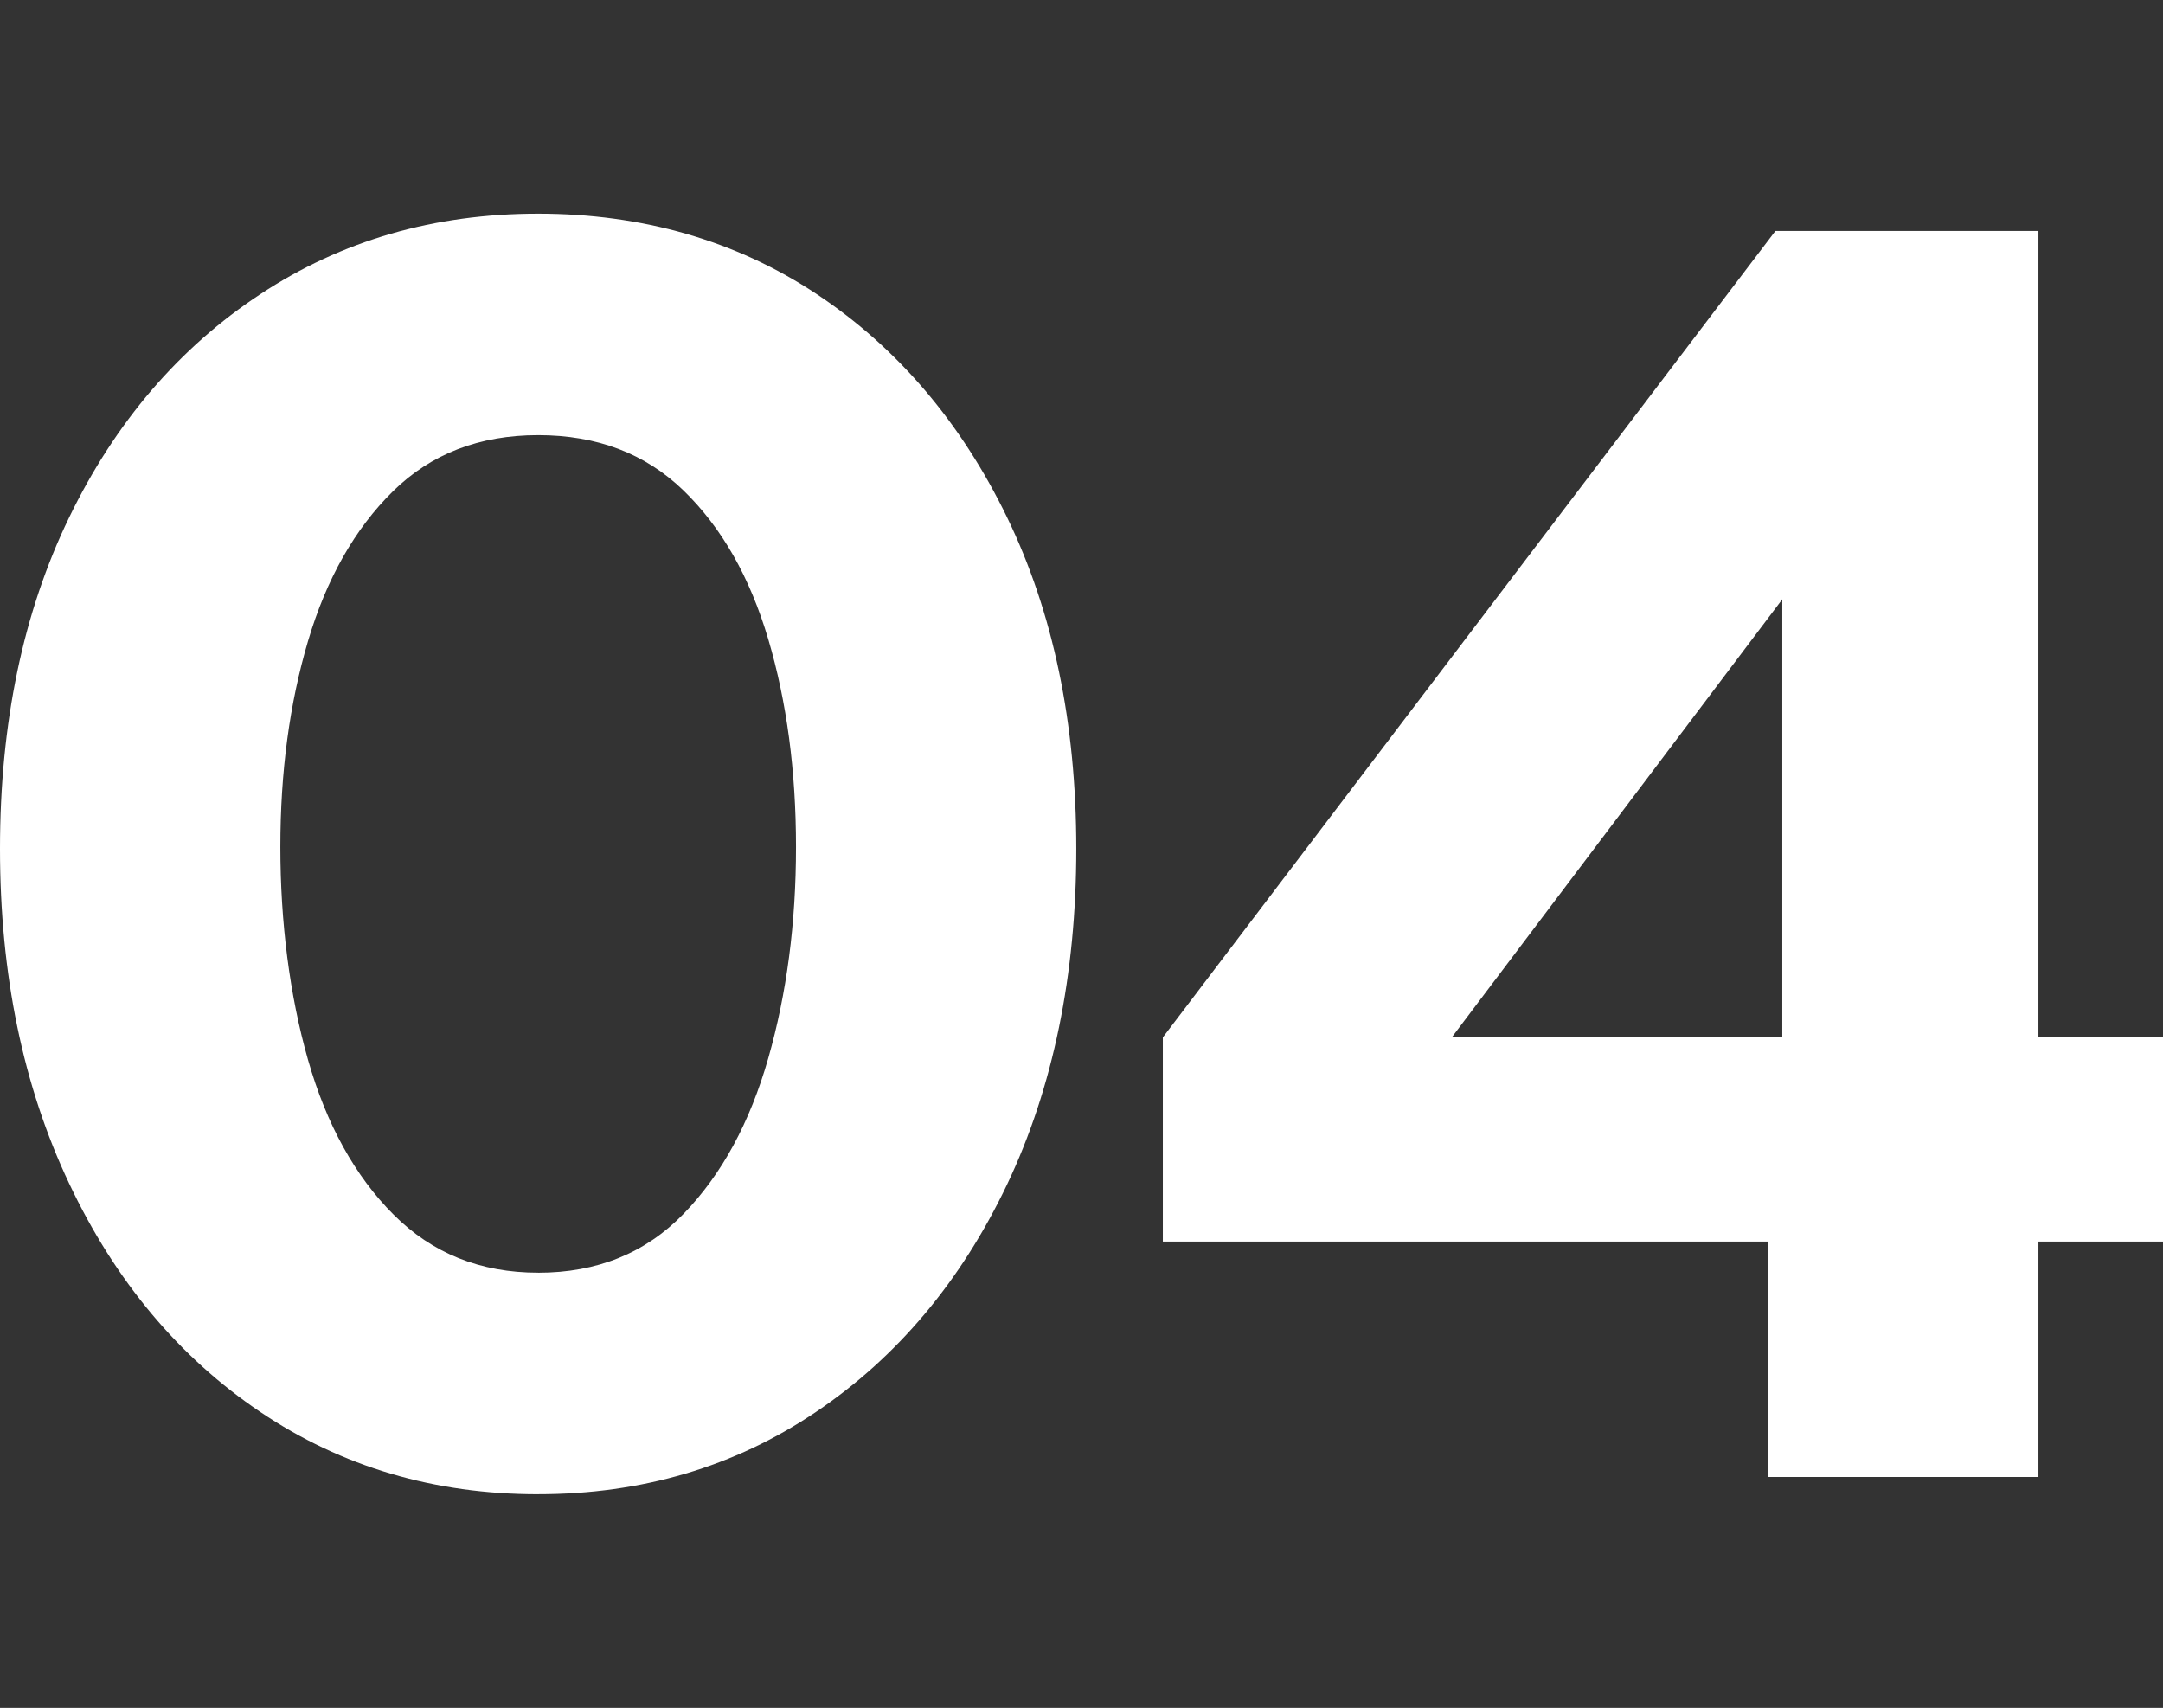
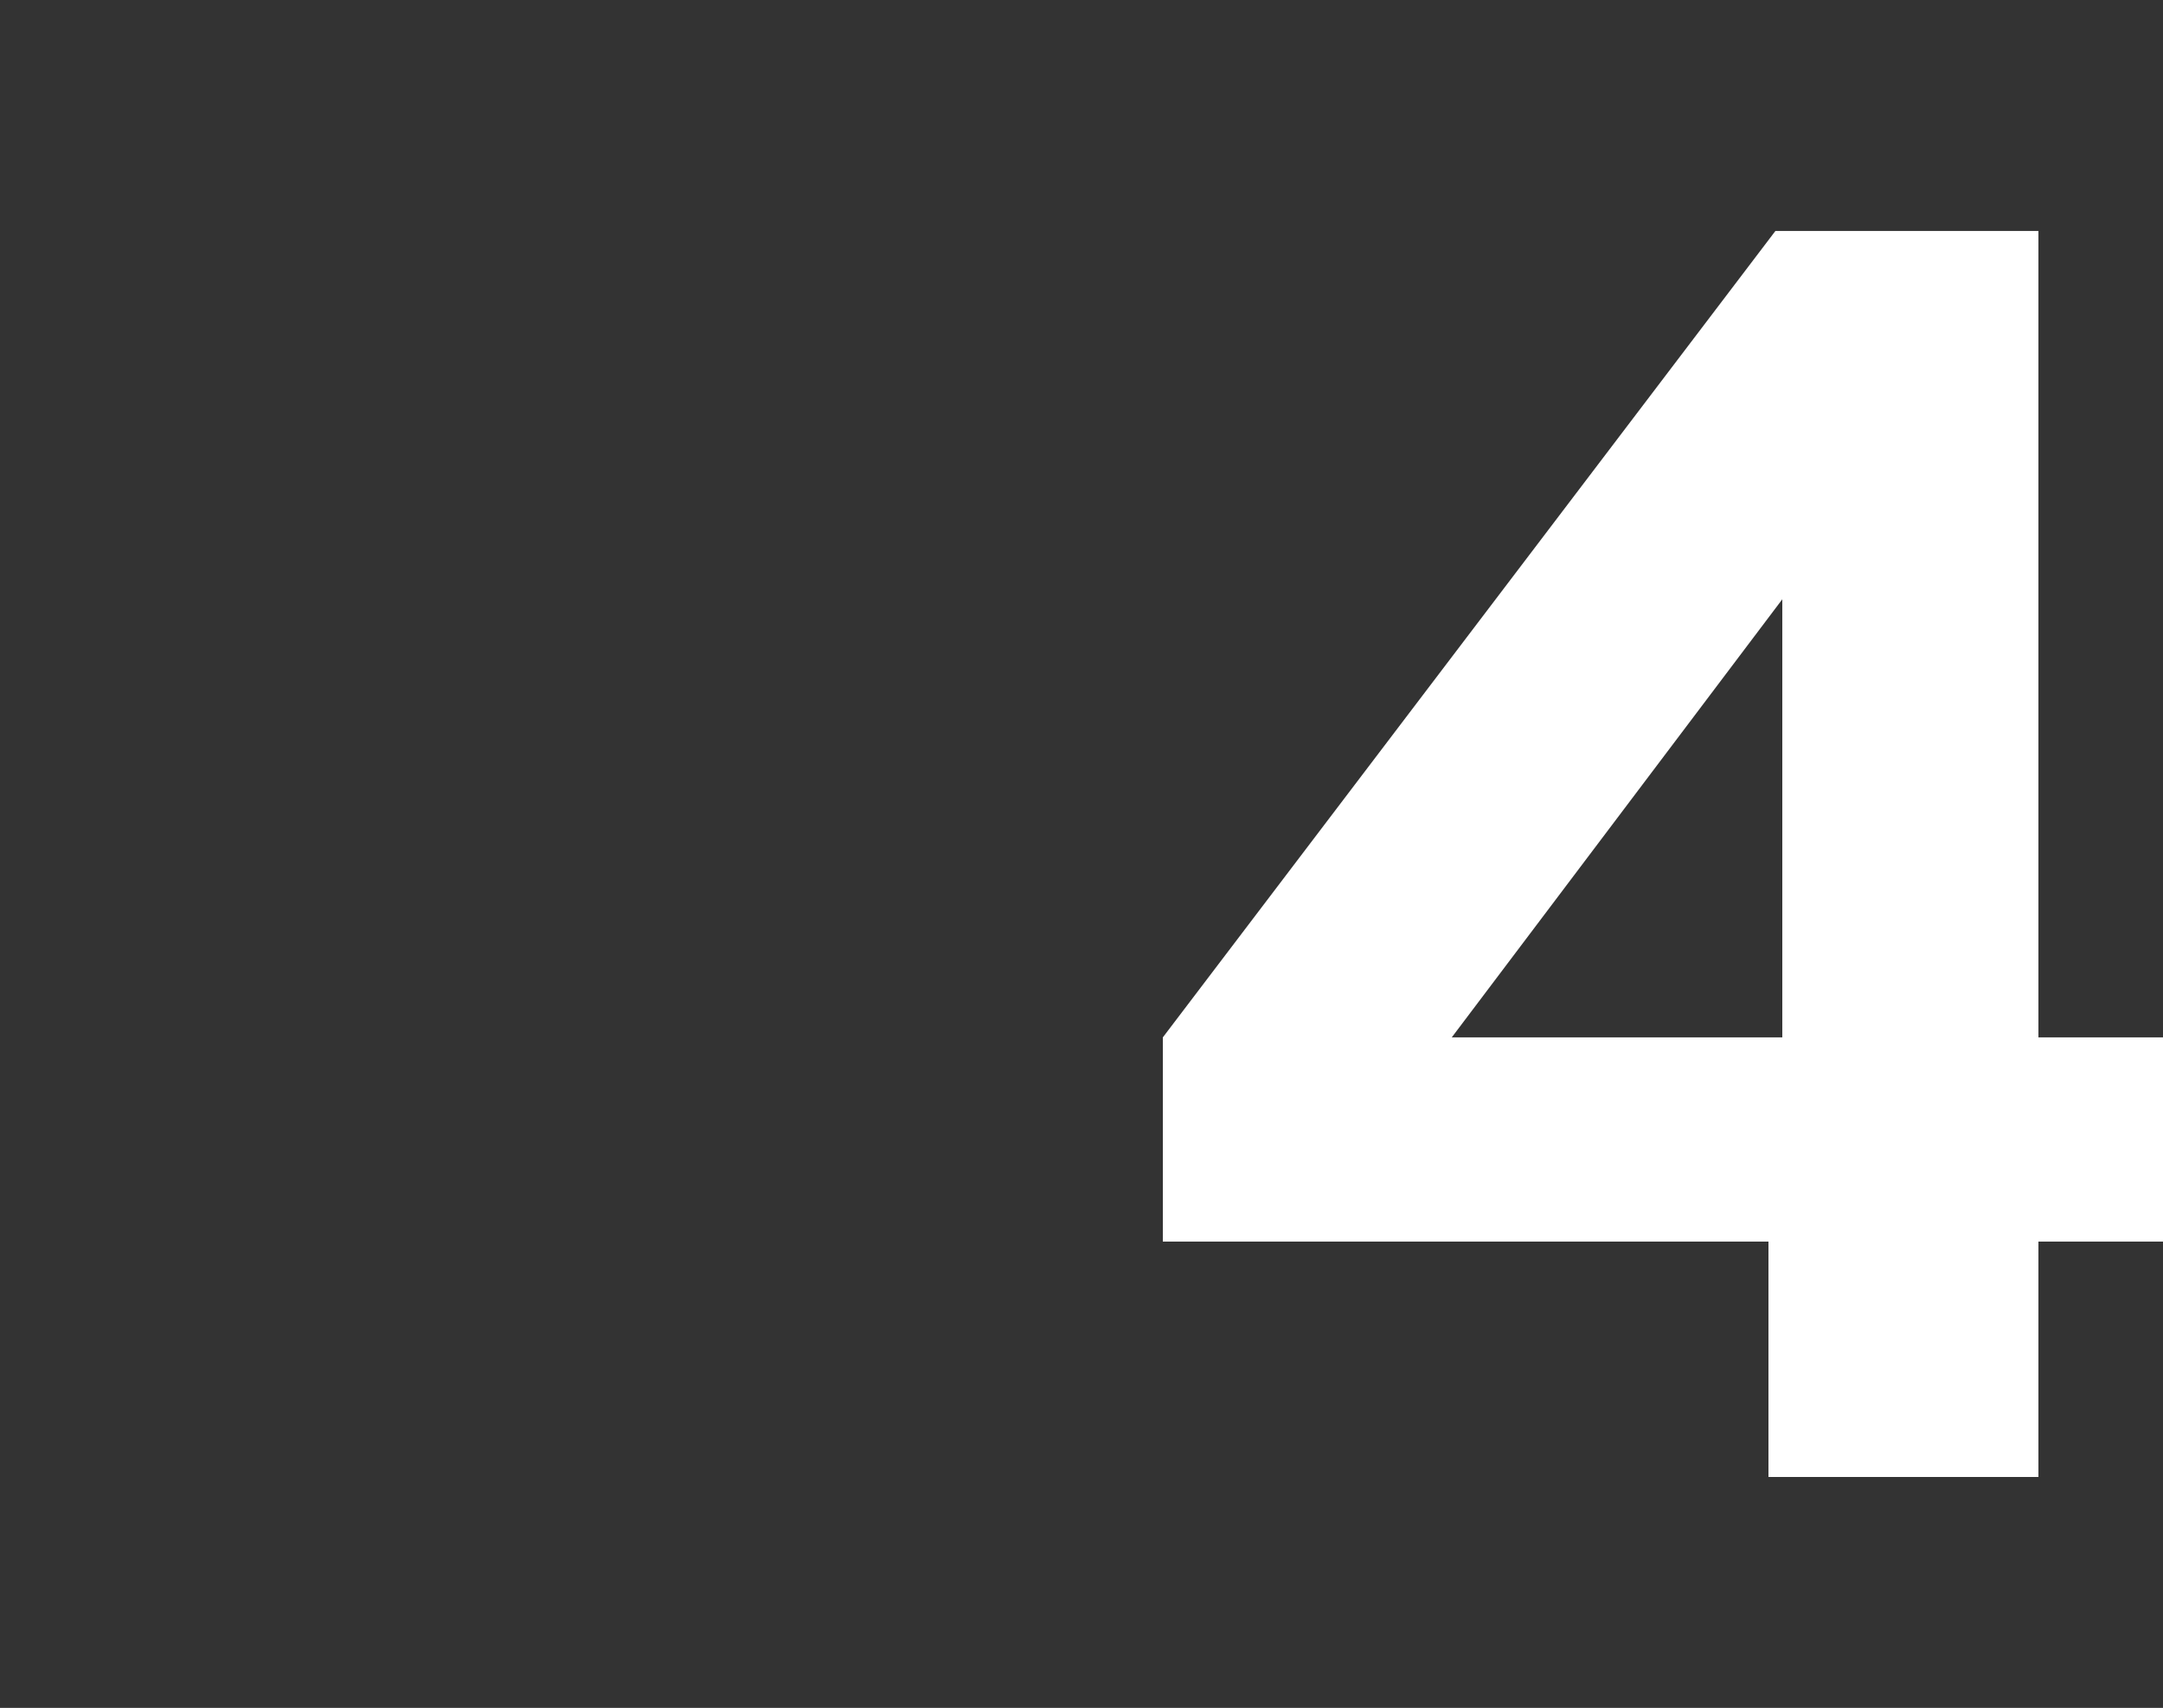
<svg xmlns="http://www.w3.org/2000/svg" id="Ebene_1" data-name="Ebene 1" viewBox="0 0 633.27 500">
  <rect x="0" y="0" width="633.27" height="500" fill="#333333" stroke="none" />
  <defs>
    <style>      .cls-1 {        fill: #fff;      }    </style>
  </defs>
-   <path class="cls-1" d="M157.56,437.45c-30.4,0-57.5-8.02-81.31-24.06-23.81-16.04-42.48-38.33-55.98-66.87C6.75,317.97,0,285.3,0,248.48s6.75-69.16,20.26-97.02c13.5-27.86,32.17-49.65,55.98-65.35,23.81-15.71,50.91-23.56,81.31-23.56s57.92,7.85,81.57,23.56c23.63,15.71,42.21,37.49,55.73,65.35,13.5,27.86,20.26,60.21,20.26,97.02s-6.76,69.91-20.26,98.28c-13.52,28.37-32.17,50.58-55.99,66.62-23.81,16.04-50.91,24.06-81.31,24.06ZM157.56,372.6c17.23,0,31.41-5.74,42.56-17.23,11.15-11.48,19.42-26.68,24.82-45.6,5.4-18.91,8.11-39.52,8.11-61.81s-2.71-42.56-8.11-60.79-13.67-32.76-24.82-43.57c-11.15-10.81-25.33-16.21-42.56-16.21s-31.41,5.49-42.55,16.47c-11.15,10.98-19.43,25.59-24.83,43.82-5.41,18.24-8.1,38.34-8.1,60.29s2.7,43.4,8.1,62.31c5.4,18.92,13.76,34.03,25.08,45.34,11.31,11.32,25.41,16.97,42.3,16.97Z" />
  <path class="cls-1" d="M517.76,432.38v-96.26l4.05-10.13V117.77l30.9,16.72-147.93,196.06-35.97-26.85h264.46v59.78h-292.82v-59.78l179.34-236.08h77.01v364.77h-79.03Z" />
</svg>